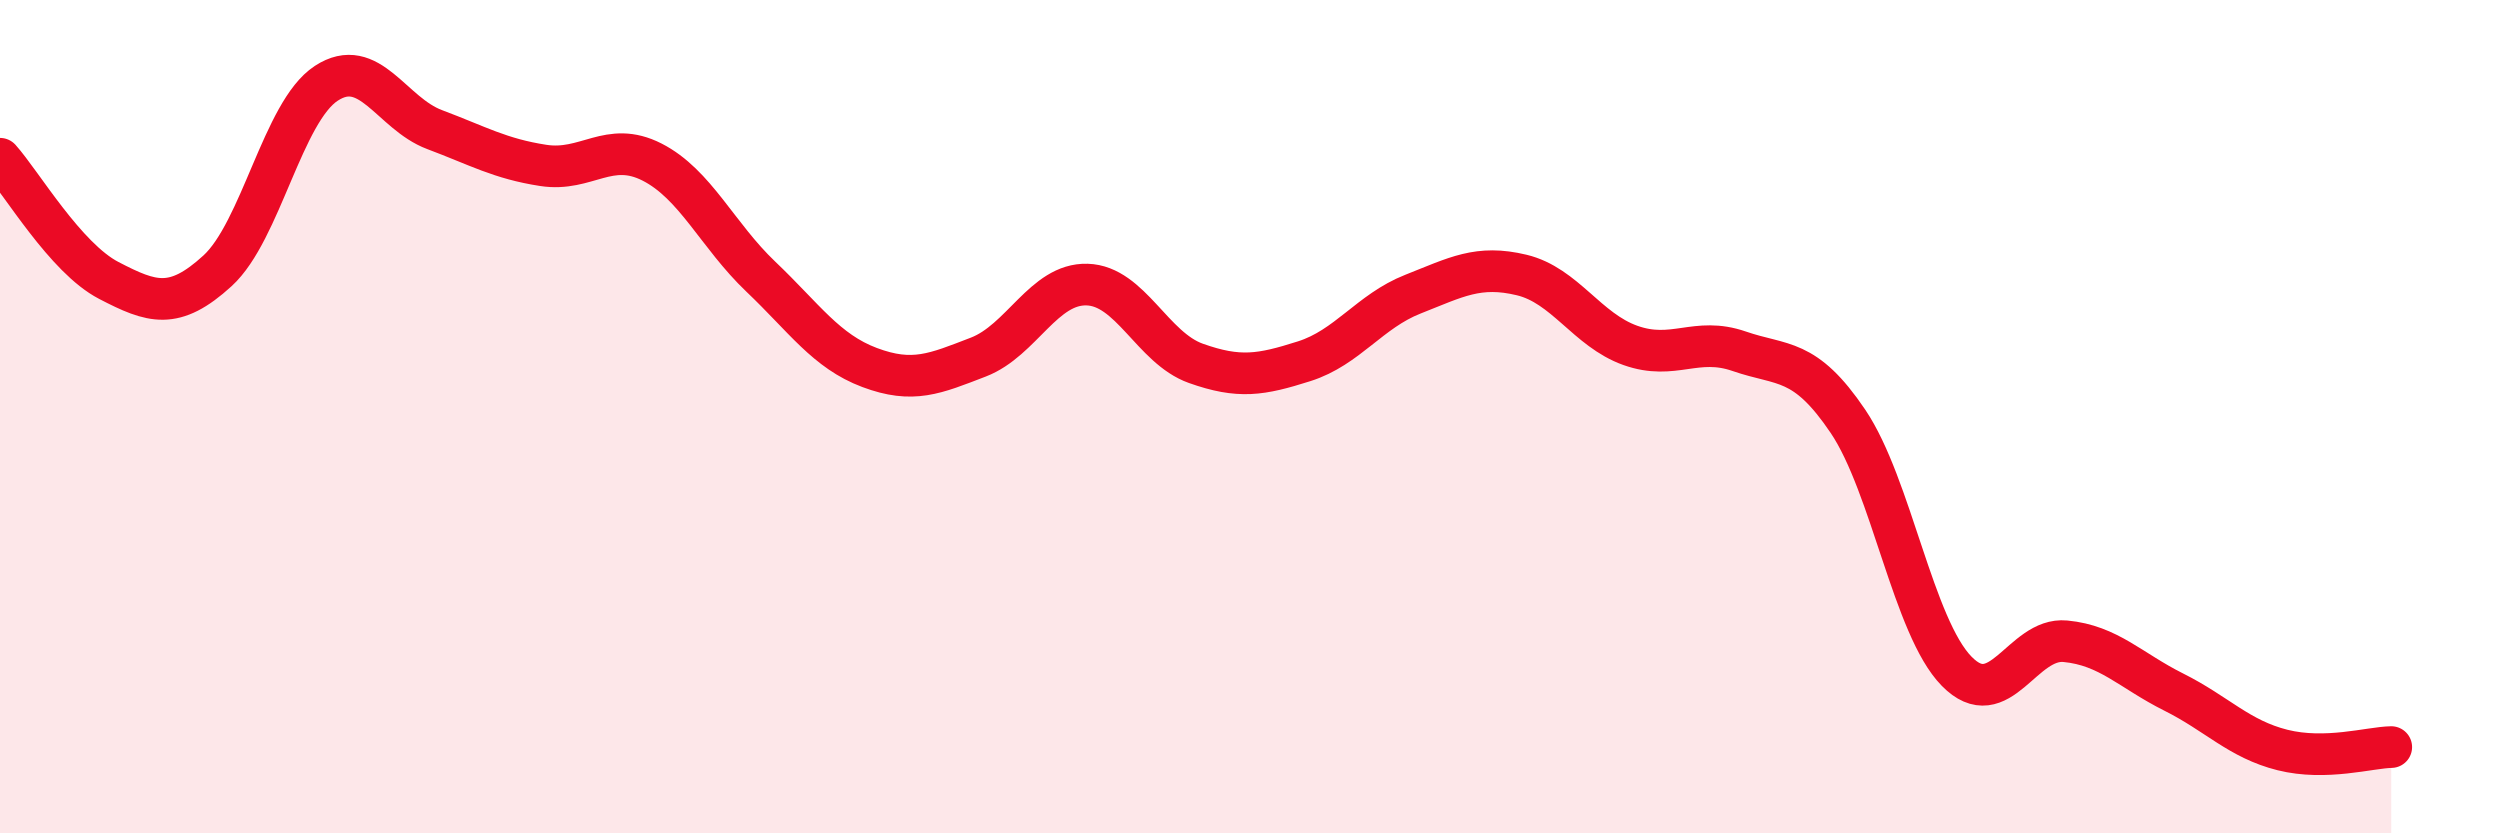
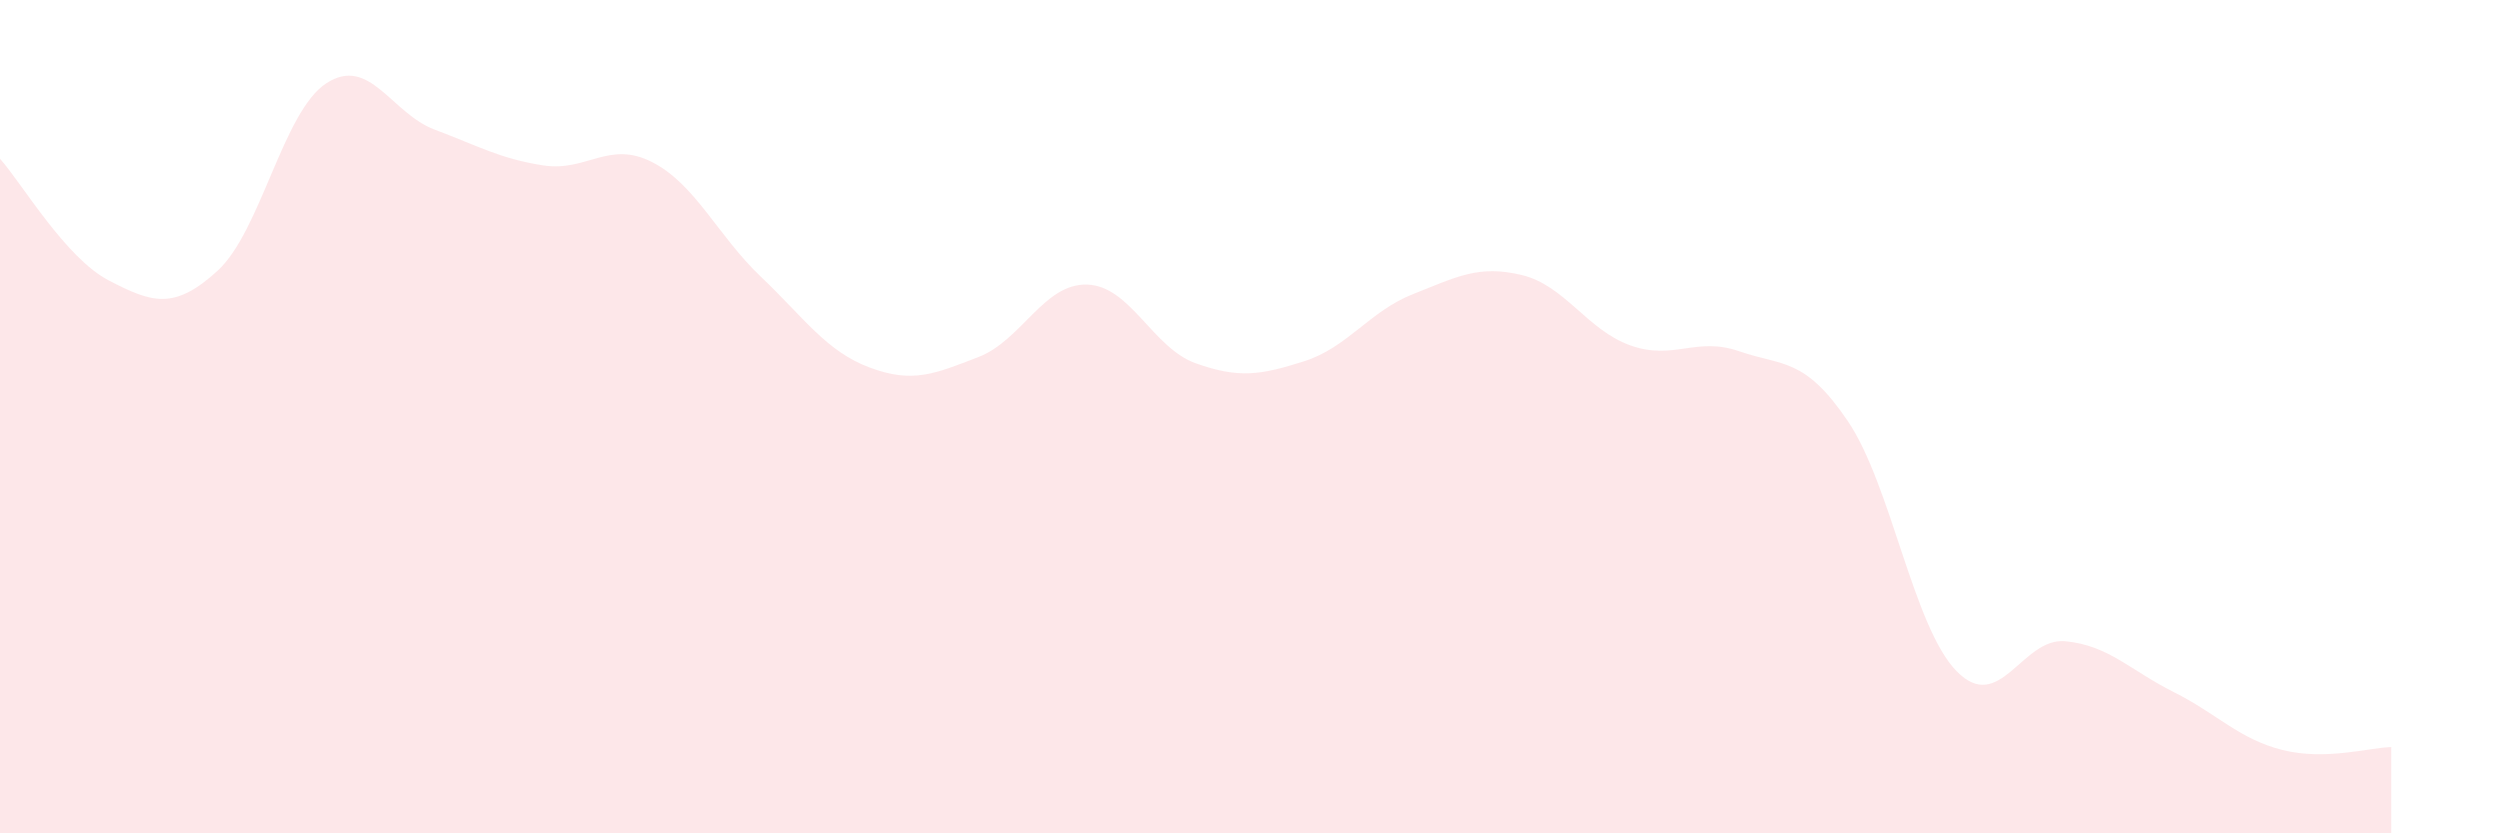
<svg xmlns="http://www.w3.org/2000/svg" width="60" height="20" viewBox="0 0 60 20">
  <path d="M 0,3.81 C 0.52,4.39 1.57,6.19 2.61,6.73 C 3.65,7.27 4.18,7.45 5.22,6.5 C 6.26,5.55 6.79,2.68 7.83,2 C 8.87,1.32 9.39,2.72 10.43,3.11 C 11.47,3.5 12,3.81 13.04,3.97 C 14.08,4.13 14.61,3.36 15.65,3.89 C 16.69,4.42 17.22,5.65 18.26,6.64 C 19.3,7.63 19.83,8.43 20.87,8.82 C 21.91,9.21 22.44,8.97 23.48,8.57 C 24.52,8.17 25.05,6.8 26.09,6.83 C 27.13,6.86 27.66,8.35 28.7,8.72 C 29.74,9.09 30.26,9 31.3,8.67 C 32.34,8.34 32.87,7.47 33.91,7.06 C 34.95,6.65 35.48,6.35 36.52,6.6 C 37.56,6.85 38.09,7.92 39.13,8.29 C 40.17,8.66 40.7,8.07 41.74,8.43 C 42.78,8.79 43.31,8.57 44.35,10.11 C 45.39,11.65 45.92,15.05 46.96,16.11 C 48,17.17 48.53,15.29 49.57,15.39 C 50.61,15.49 51.13,16.09 52.17,16.61 C 53.21,17.13 53.74,17.74 54.78,18 C 55.82,18.26 56.87,17.94 57.39,17.93L57.39 20L0 20Z" fill="#EB0A25" opacity="0.1" stroke-linecap="round" stroke-linejoin="round" />
-   <path d="M 0,3.81 C 0.52,4.39 1.57,6.19 2.61,6.73 C 3.65,7.27 4.18,7.45 5.22,6.5 C 6.26,5.55 6.79,2.68 7.83,2 C 8.87,1.32 9.39,2.72 10.43,3.11 C 11.47,3.5 12,3.81 13.04,3.97 C 14.08,4.13 14.61,3.36 15.65,3.89 C 16.69,4.42 17.22,5.65 18.26,6.64 C 19.3,7.63 19.83,8.43 20.87,8.82 C 21.91,9.21 22.44,8.97 23.48,8.57 C 24.52,8.17 25.05,6.8 26.09,6.83 C 27.13,6.86 27.66,8.35 28.7,8.72 C 29.74,9.09 30.26,9 31.3,8.67 C 32.34,8.34 32.87,7.47 33.91,7.06 C 34.95,6.65 35.48,6.35 36.52,6.6 C 37.56,6.85 38.09,7.92 39.13,8.29 C 40.17,8.66 40.7,8.07 41.74,8.43 C 42.78,8.79 43.31,8.57 44.35,10.11 C 45.39,11.65 45.92,15.05 46.96,16.11 C 48,17.17 48.53,15.29 49.57,15.39 C 50.61,15.49 51.13,16.09 52.17,16.61 C 53.21,17.13 53.74,17.74 54.78,18 C 55.82,18.26 56.87,17.94 57.39,17.93" stroke="#EB0A25" stroke-width="1" fill="none" stroke-linecap="round" stroke-linejoin="round" />
</svg>